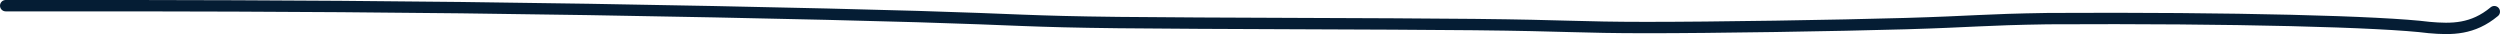
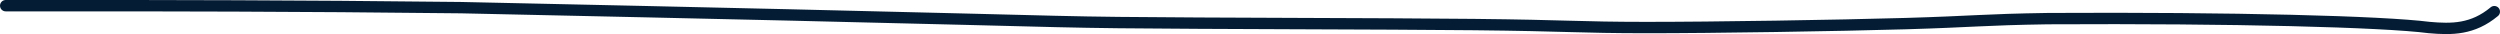
<svg xmlns="http://www.w3.org/2000/svg" width="220" height="3" viewBox="0 0 220 3" fill="none">
-   <path d="M0.5 0.5C0.631 0.5 0.763 0.5 7.072 0.5C13.381 0.5 25.864 0.5 40.573 0.673C55.282 0.846 71.838 1.193 80.762 1.458C89.685 1.723 90.473 1.896 98.435 1.986C106.396 2.075 121.507 2.075 129.752 2.162C137.996 2.248 138.916 2.421 144.843 2.424C150.77 2.427 161.676 2.253 167.689 2.078C173.701 1.902 174.49 1.728 180.217 1.639C196.589 1.55 209.657 1.896 213.762 2.421C215.765 2.6 217.605 2.6 219.5 1.025" stroke="#051D34" stroke-linecap="round" />
+   <path d="M0.5 0.5C0.631 0.5 0.763 0.5 7.072 0.5C13.381 0.5 25.864 0.5 40.573 0.673C89.685 1.723 90.473 1.896 98.435 1.986C106.396 2.075 121.507 2.075 129.752 2.162C137.996 2.248 138.916 2.421 144.843 2.424C150.77 2.427 161.676 2.253 167.689 2.078C173.701 1.902 174.49 1.728 180.217 1.639C196.589 1.55 209.657 1.896 213.762 2.421C215.765 2.6 217.605 2.6 219.5 1.025" stroke="#051D34" stroke-linecap="round" />
</svg>